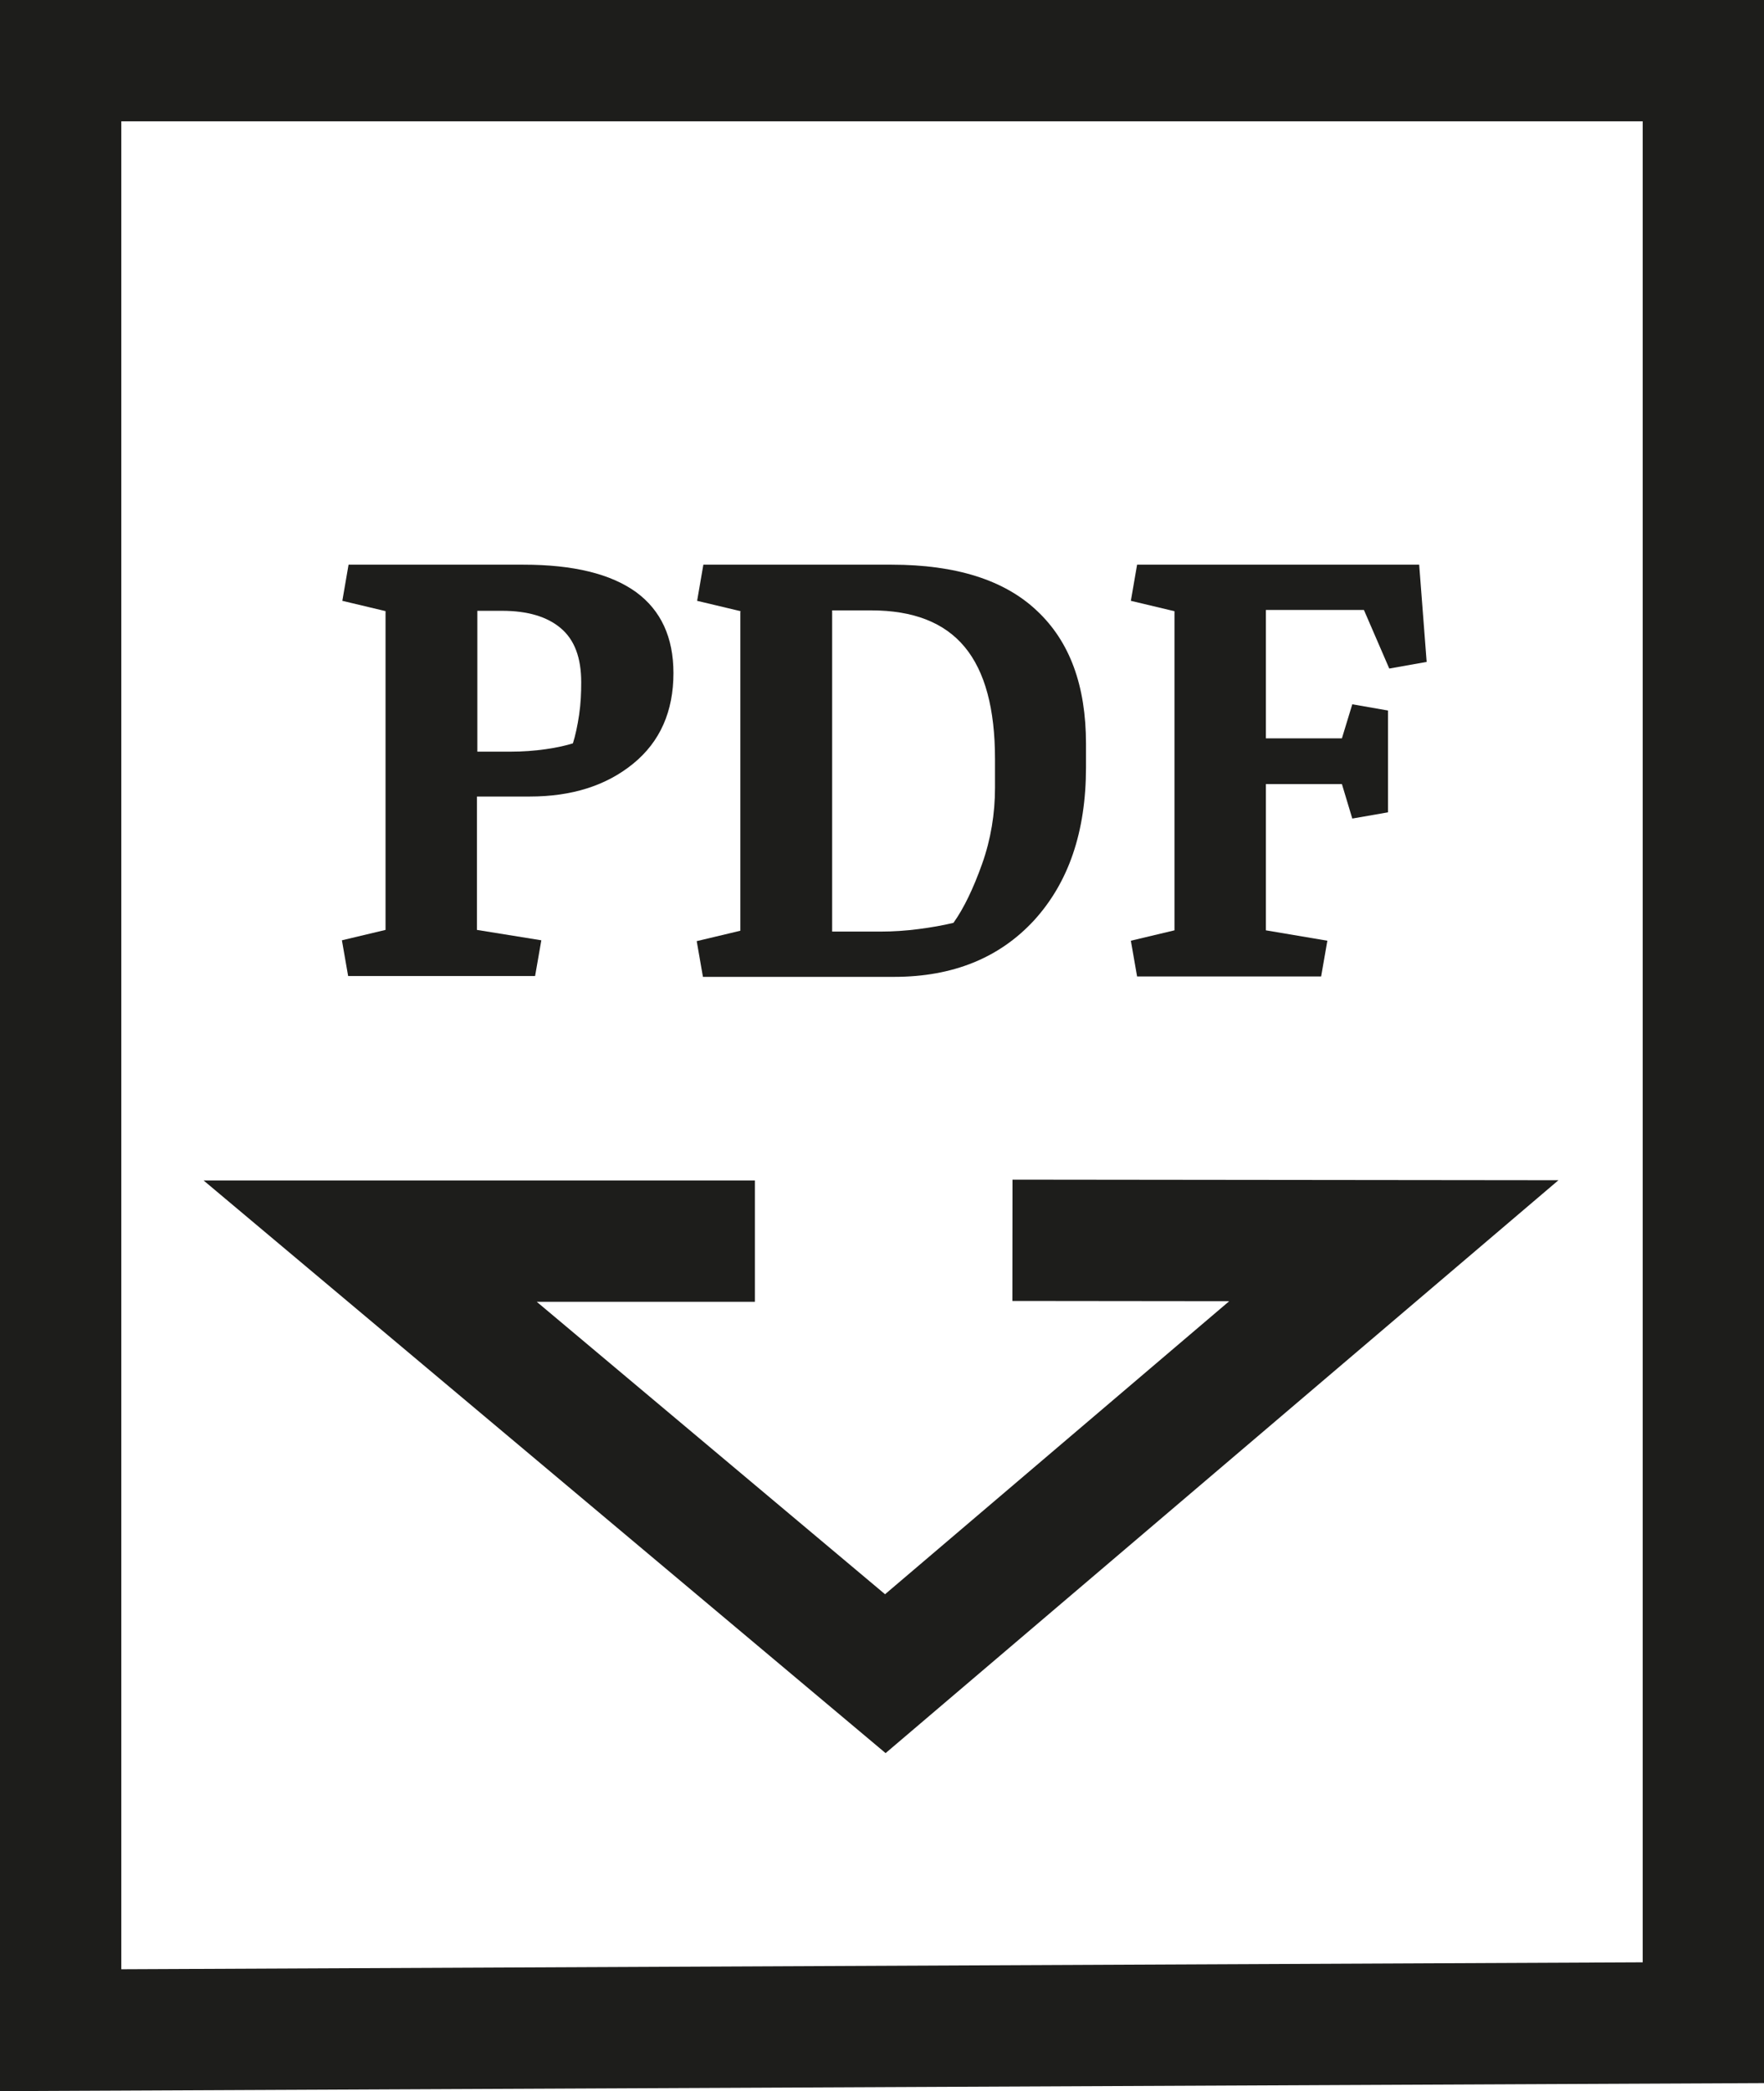
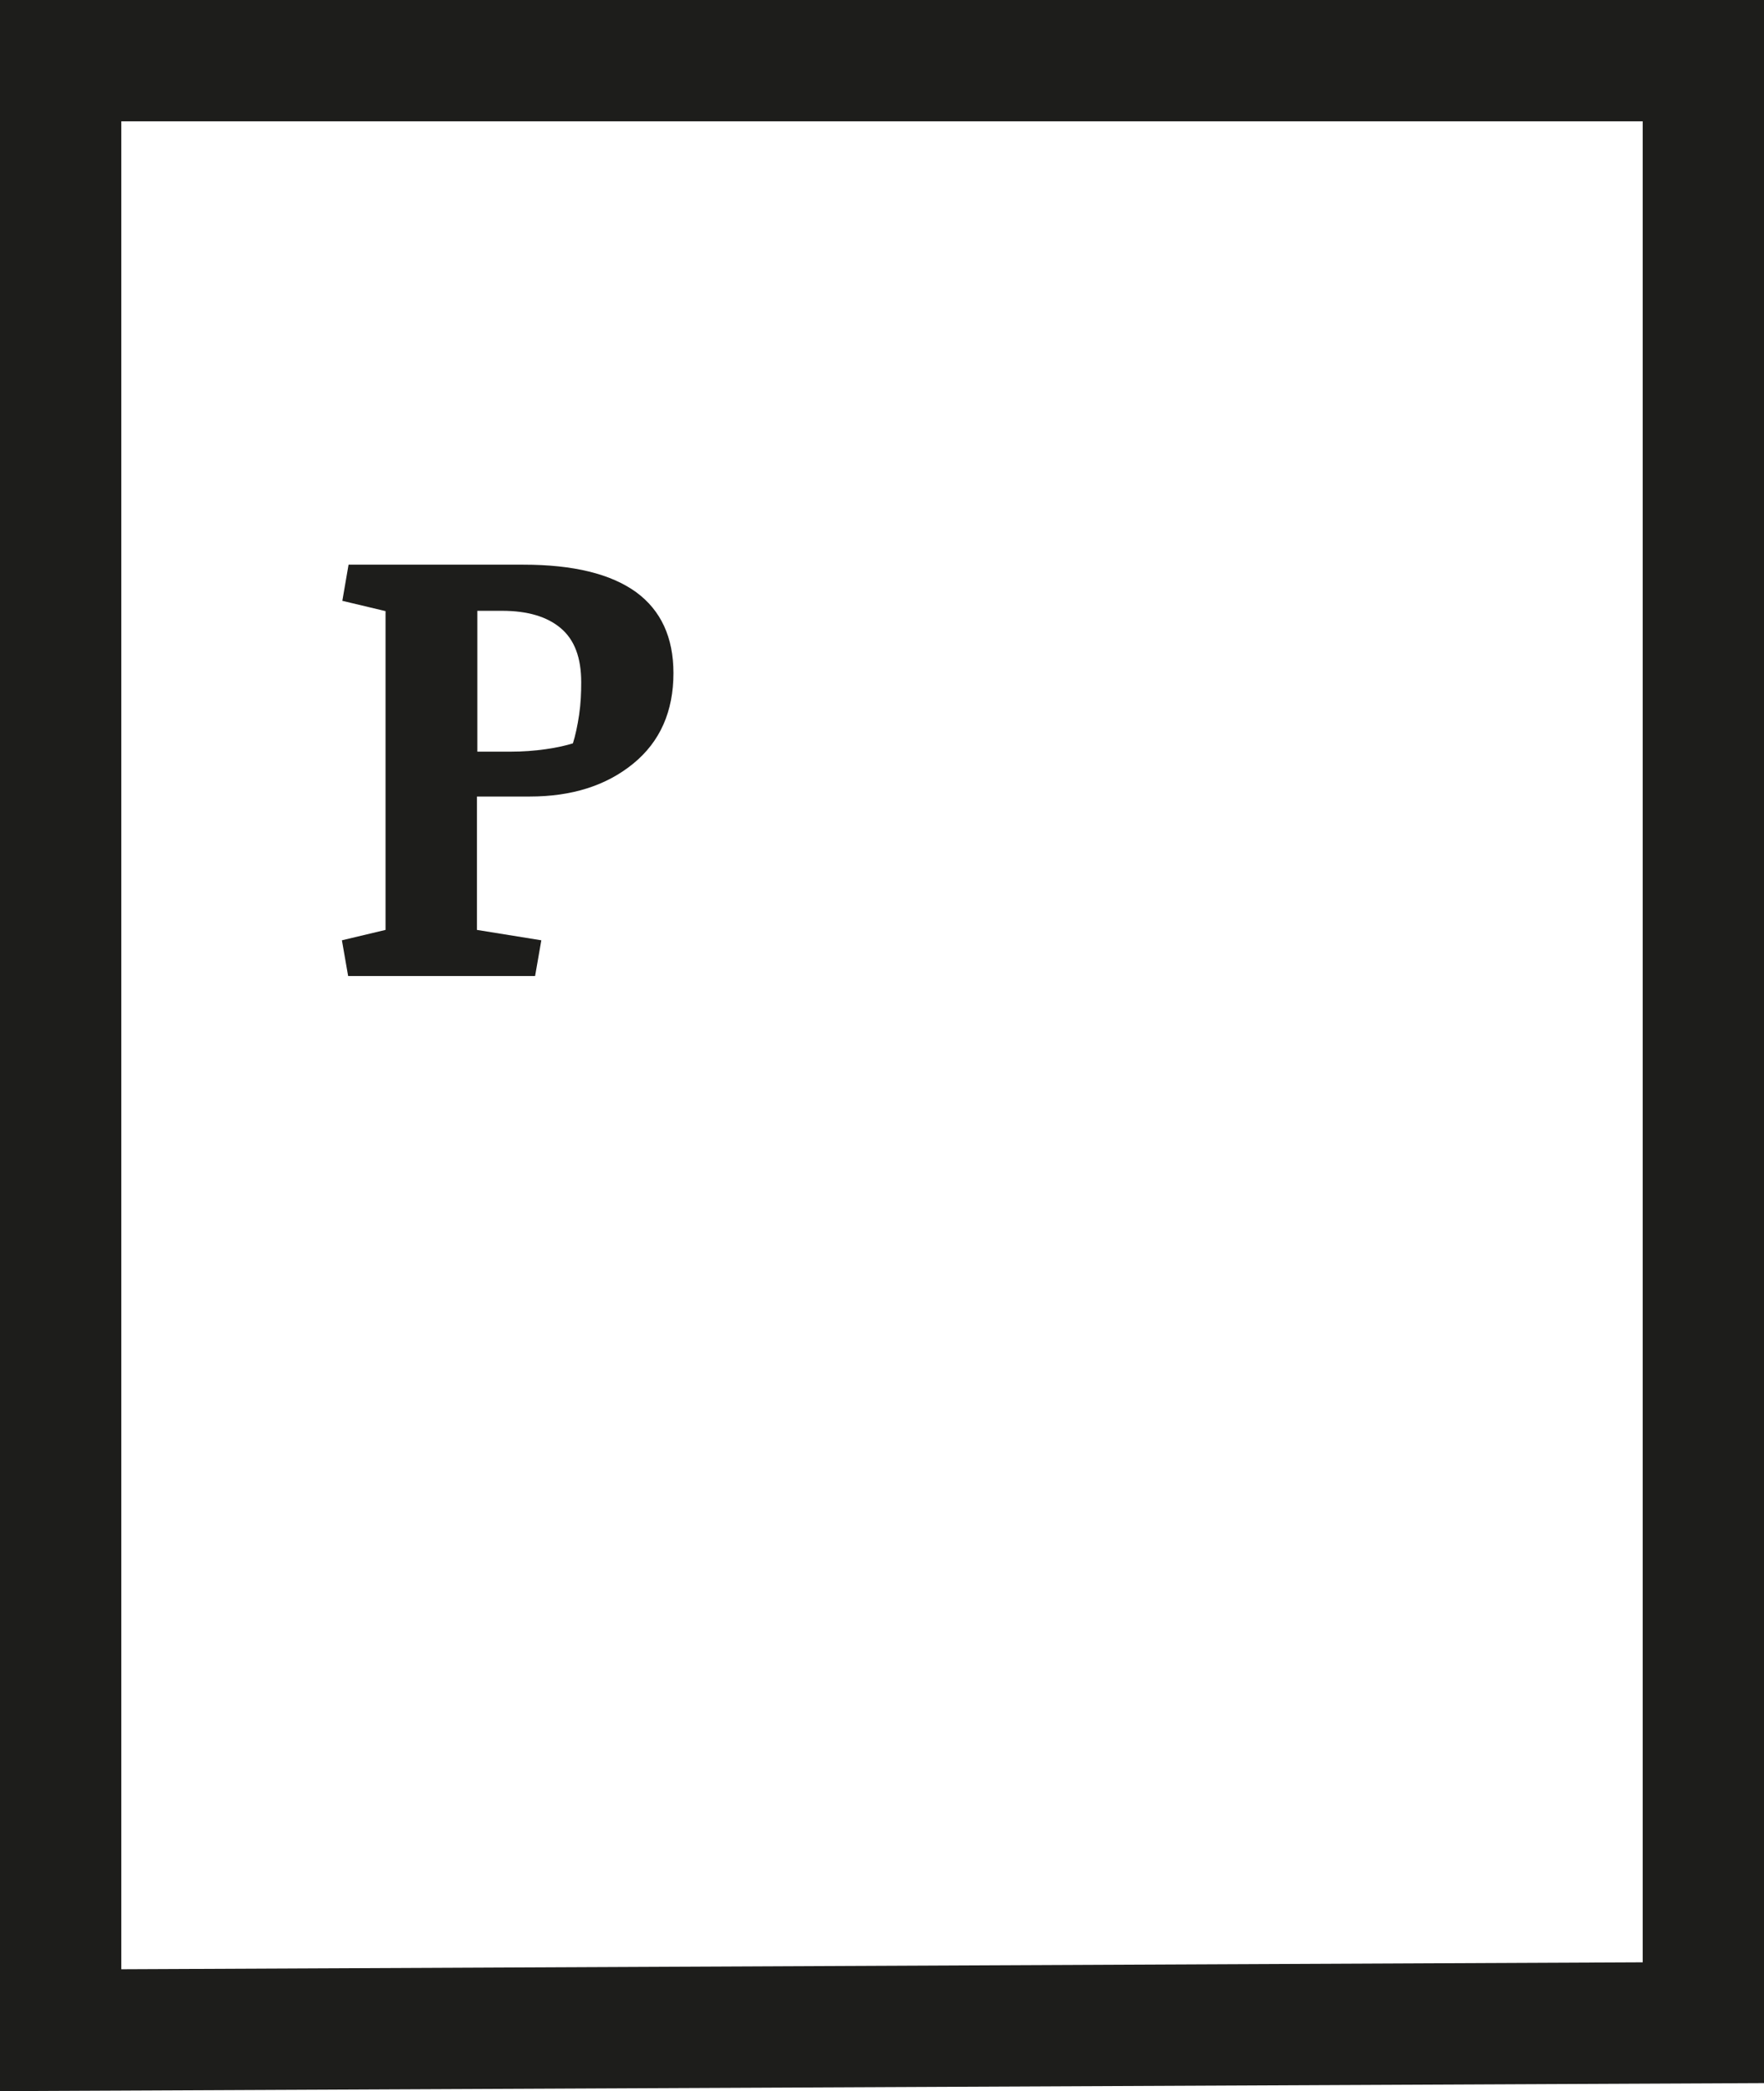
<svg xmlns="http://www.w3.org/2000/svg" id="Calque_2" viewBox="0 0 42.46 50.33">
  <defs>
    <style>.cls-1{fill:#1d1d1b;}.cls-2{fill:none;stroke:#1d1d1b;stroke-width:2.92px;}</style>
  </defs>
  <g id="Calque_1-2">
    <g>
-       <polyline class="cls-2" points="24.37 29.85 33.55 29.86 21.31 40.28 8.91 29.87 18.17 29.87" />
      <polygon class="cls-2" points="41 1.46 41 48.68 1.46 48.86 1.46 1.46 41 1.46" />
      <g>
        <path class="cls-1" d="M9.29,14.71l-1.05-.25,.15-.87h4.21c1.2,0,2.1,.22,2.71,.66,.6,.44,.9,1.09,.9,1.95,0,.92-.32,1.65-.97,2.18-.65,.53-1.48,.79-2.49,.79h-1.27v3.21l1.55,.25-.15,.86h-4.5l-.15-.86,1.05-.25v-7.68Zm2.2-.02v3.4h.81c.28,0,.56-.02,.84-.06,.28-.04,.49-.09,.65-.14,.06-.19,.11-.42,.15-.69,.04-.27,.05-.53,.05-.78,0-.59-.16-1.02-.49-1.3s-.8-.42-1.42-.42h-.59Z" />
-         <path class="cls-1" d="M17.83,14.71l-1.05-.25,.15-.87h4.53c1.55,0,2.72,.37,3.5,1.11,.79,.74,1.18,1.8,1.18,3.2v.57c0,1.55-.42,2.77-1.25,3.68-.83,.9-1.95,1.36-3.37,1.36h-4.6l-.15-.86,1.05-.25v-7.68Zm2.2-.02v7.73h1.18c.29,0,.59-.02,.9-.06,.31-.04,.59-.09,.84-.15,.25-.35,.48-.83,.69-1.42s.31-1.21,.31-1.83v-.69c0-1.21-.24-2.11-.73-2.7s-1.24-.88-2.25-.88h-.94Z" />
-         <path class="cls-1" d="M30.47,18.87v3.52l1.48,.25-.15,.86h-4.43l-.15-.86,1.05-.25v-7.68l-1.05-.25,.15-.87h6.79l.18,2.34-.9,.16-.61-1.41h-2.36v3.09h1.83l.25-.82,.86,.15v2.45l-.86,.15-.25-.83h-1.83Z" />
      </g>
    </g>
  </g>
</svg>